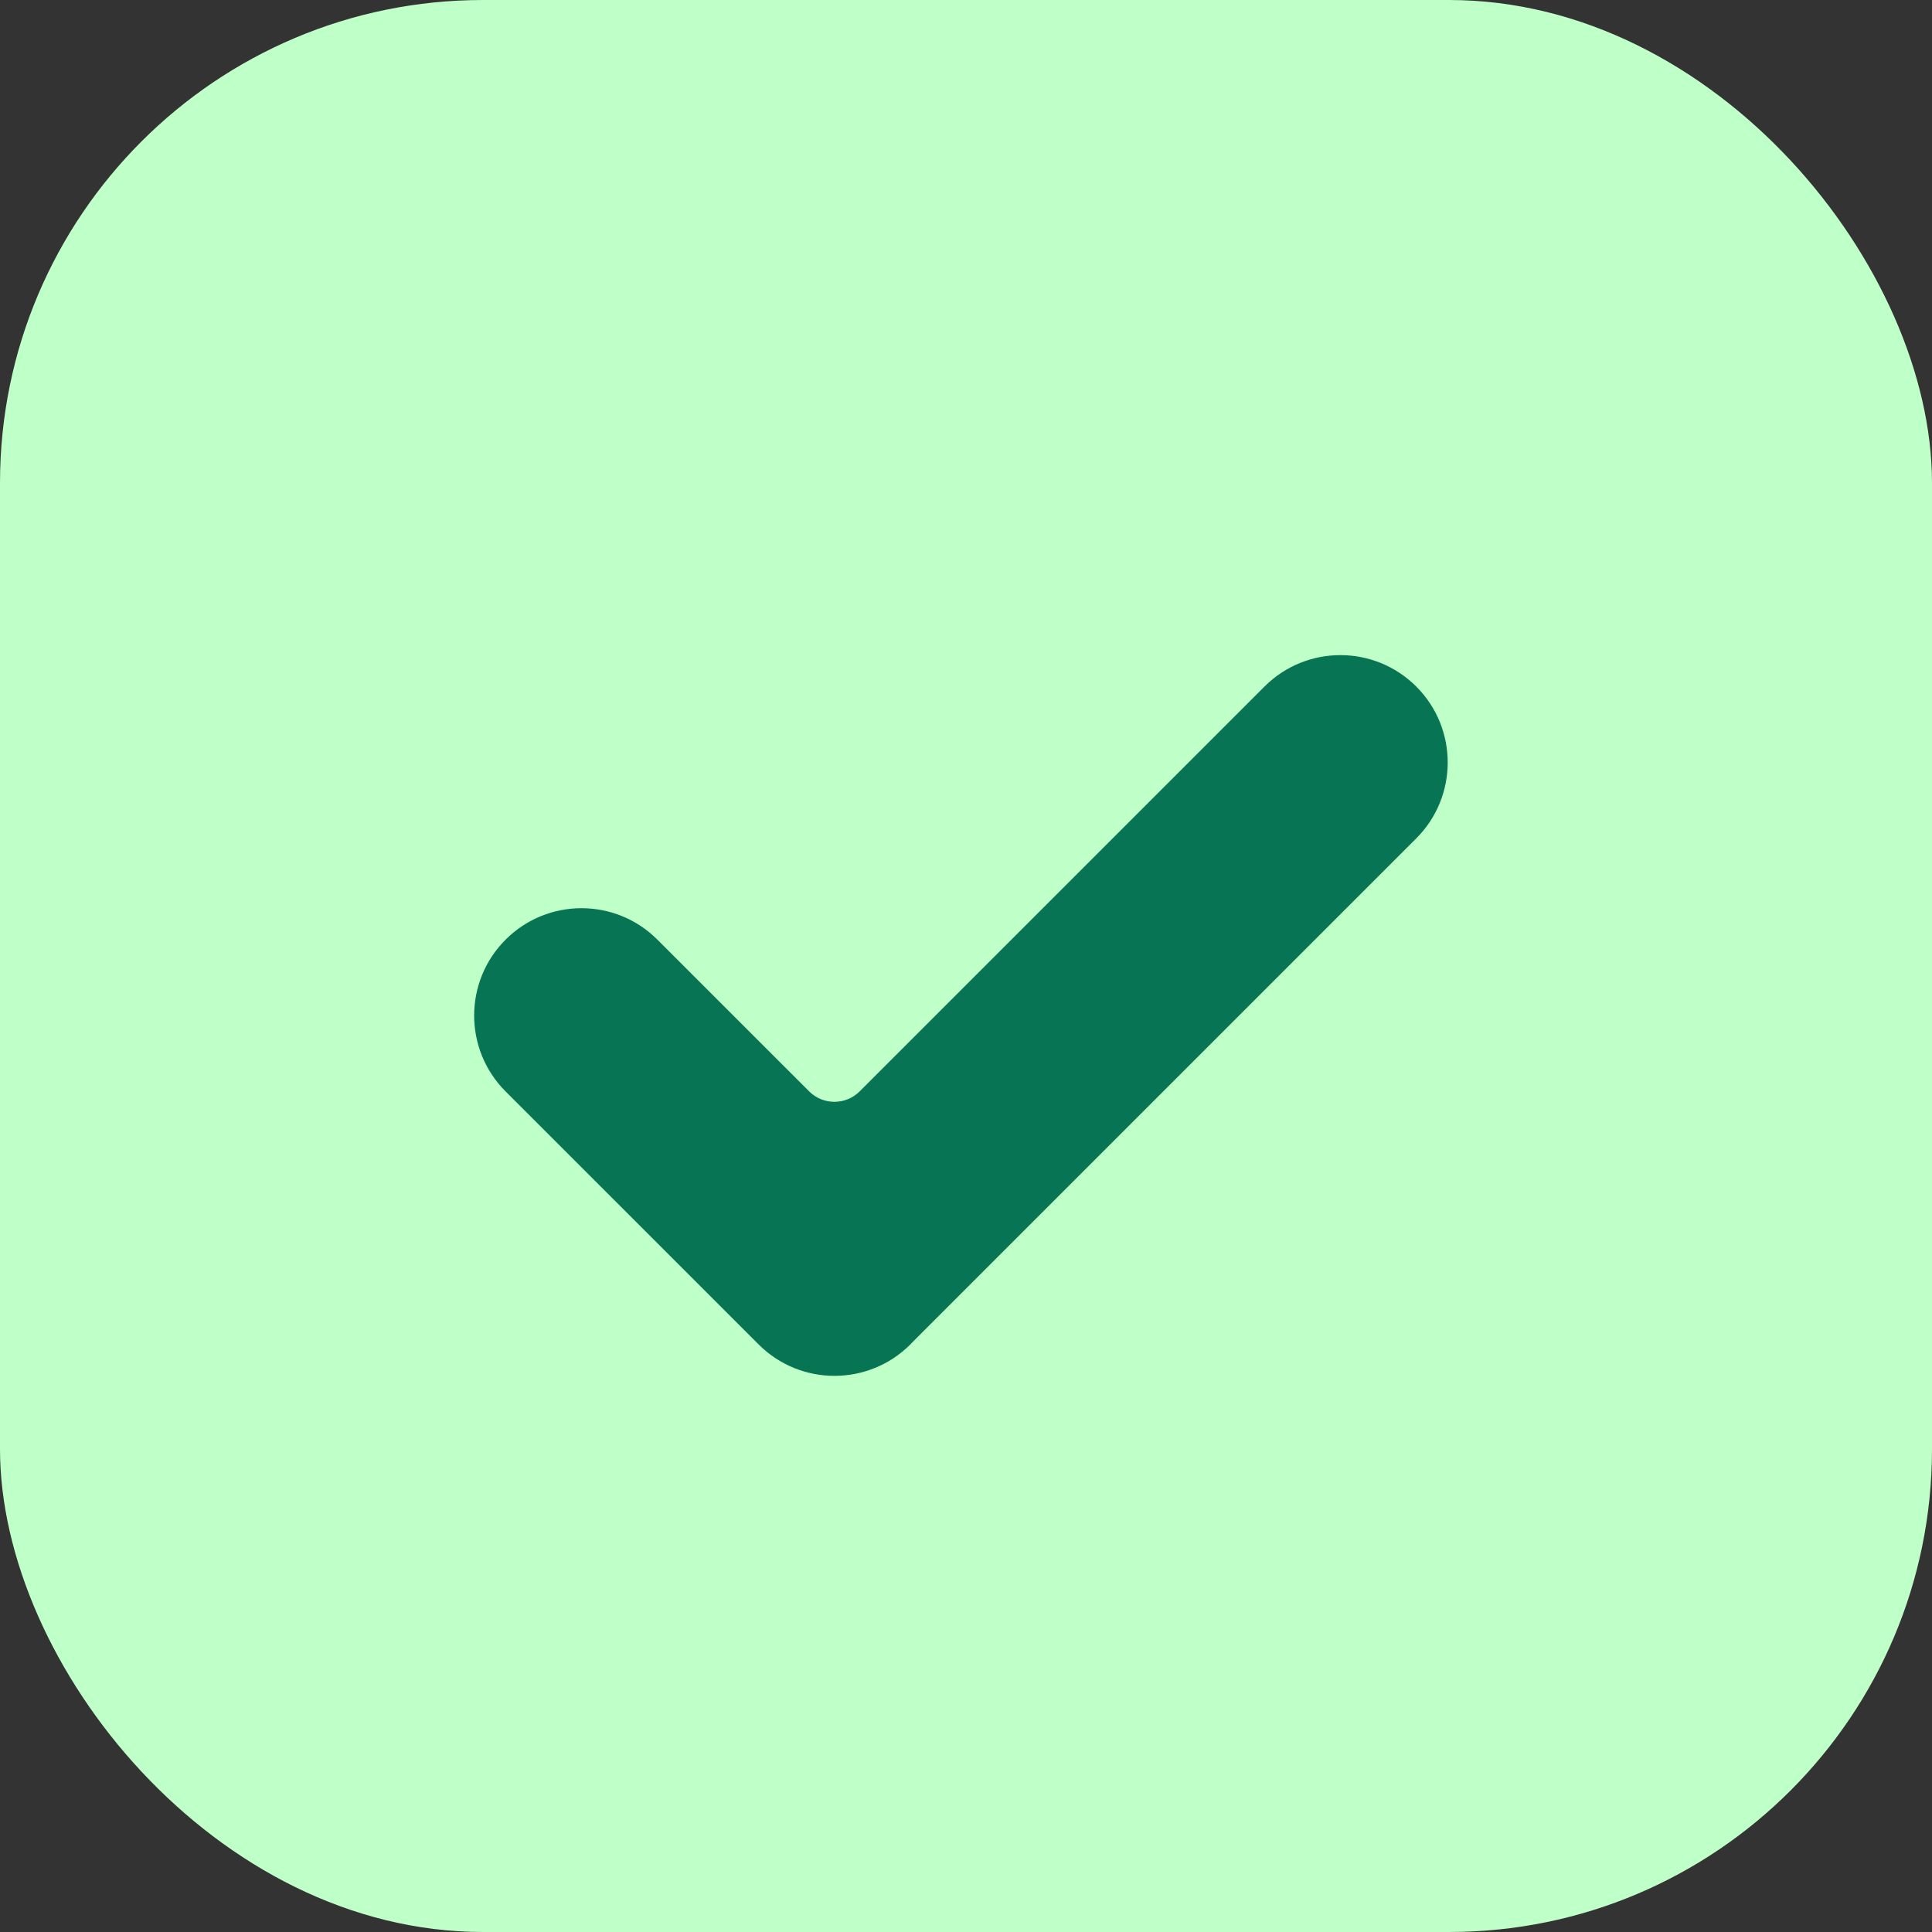
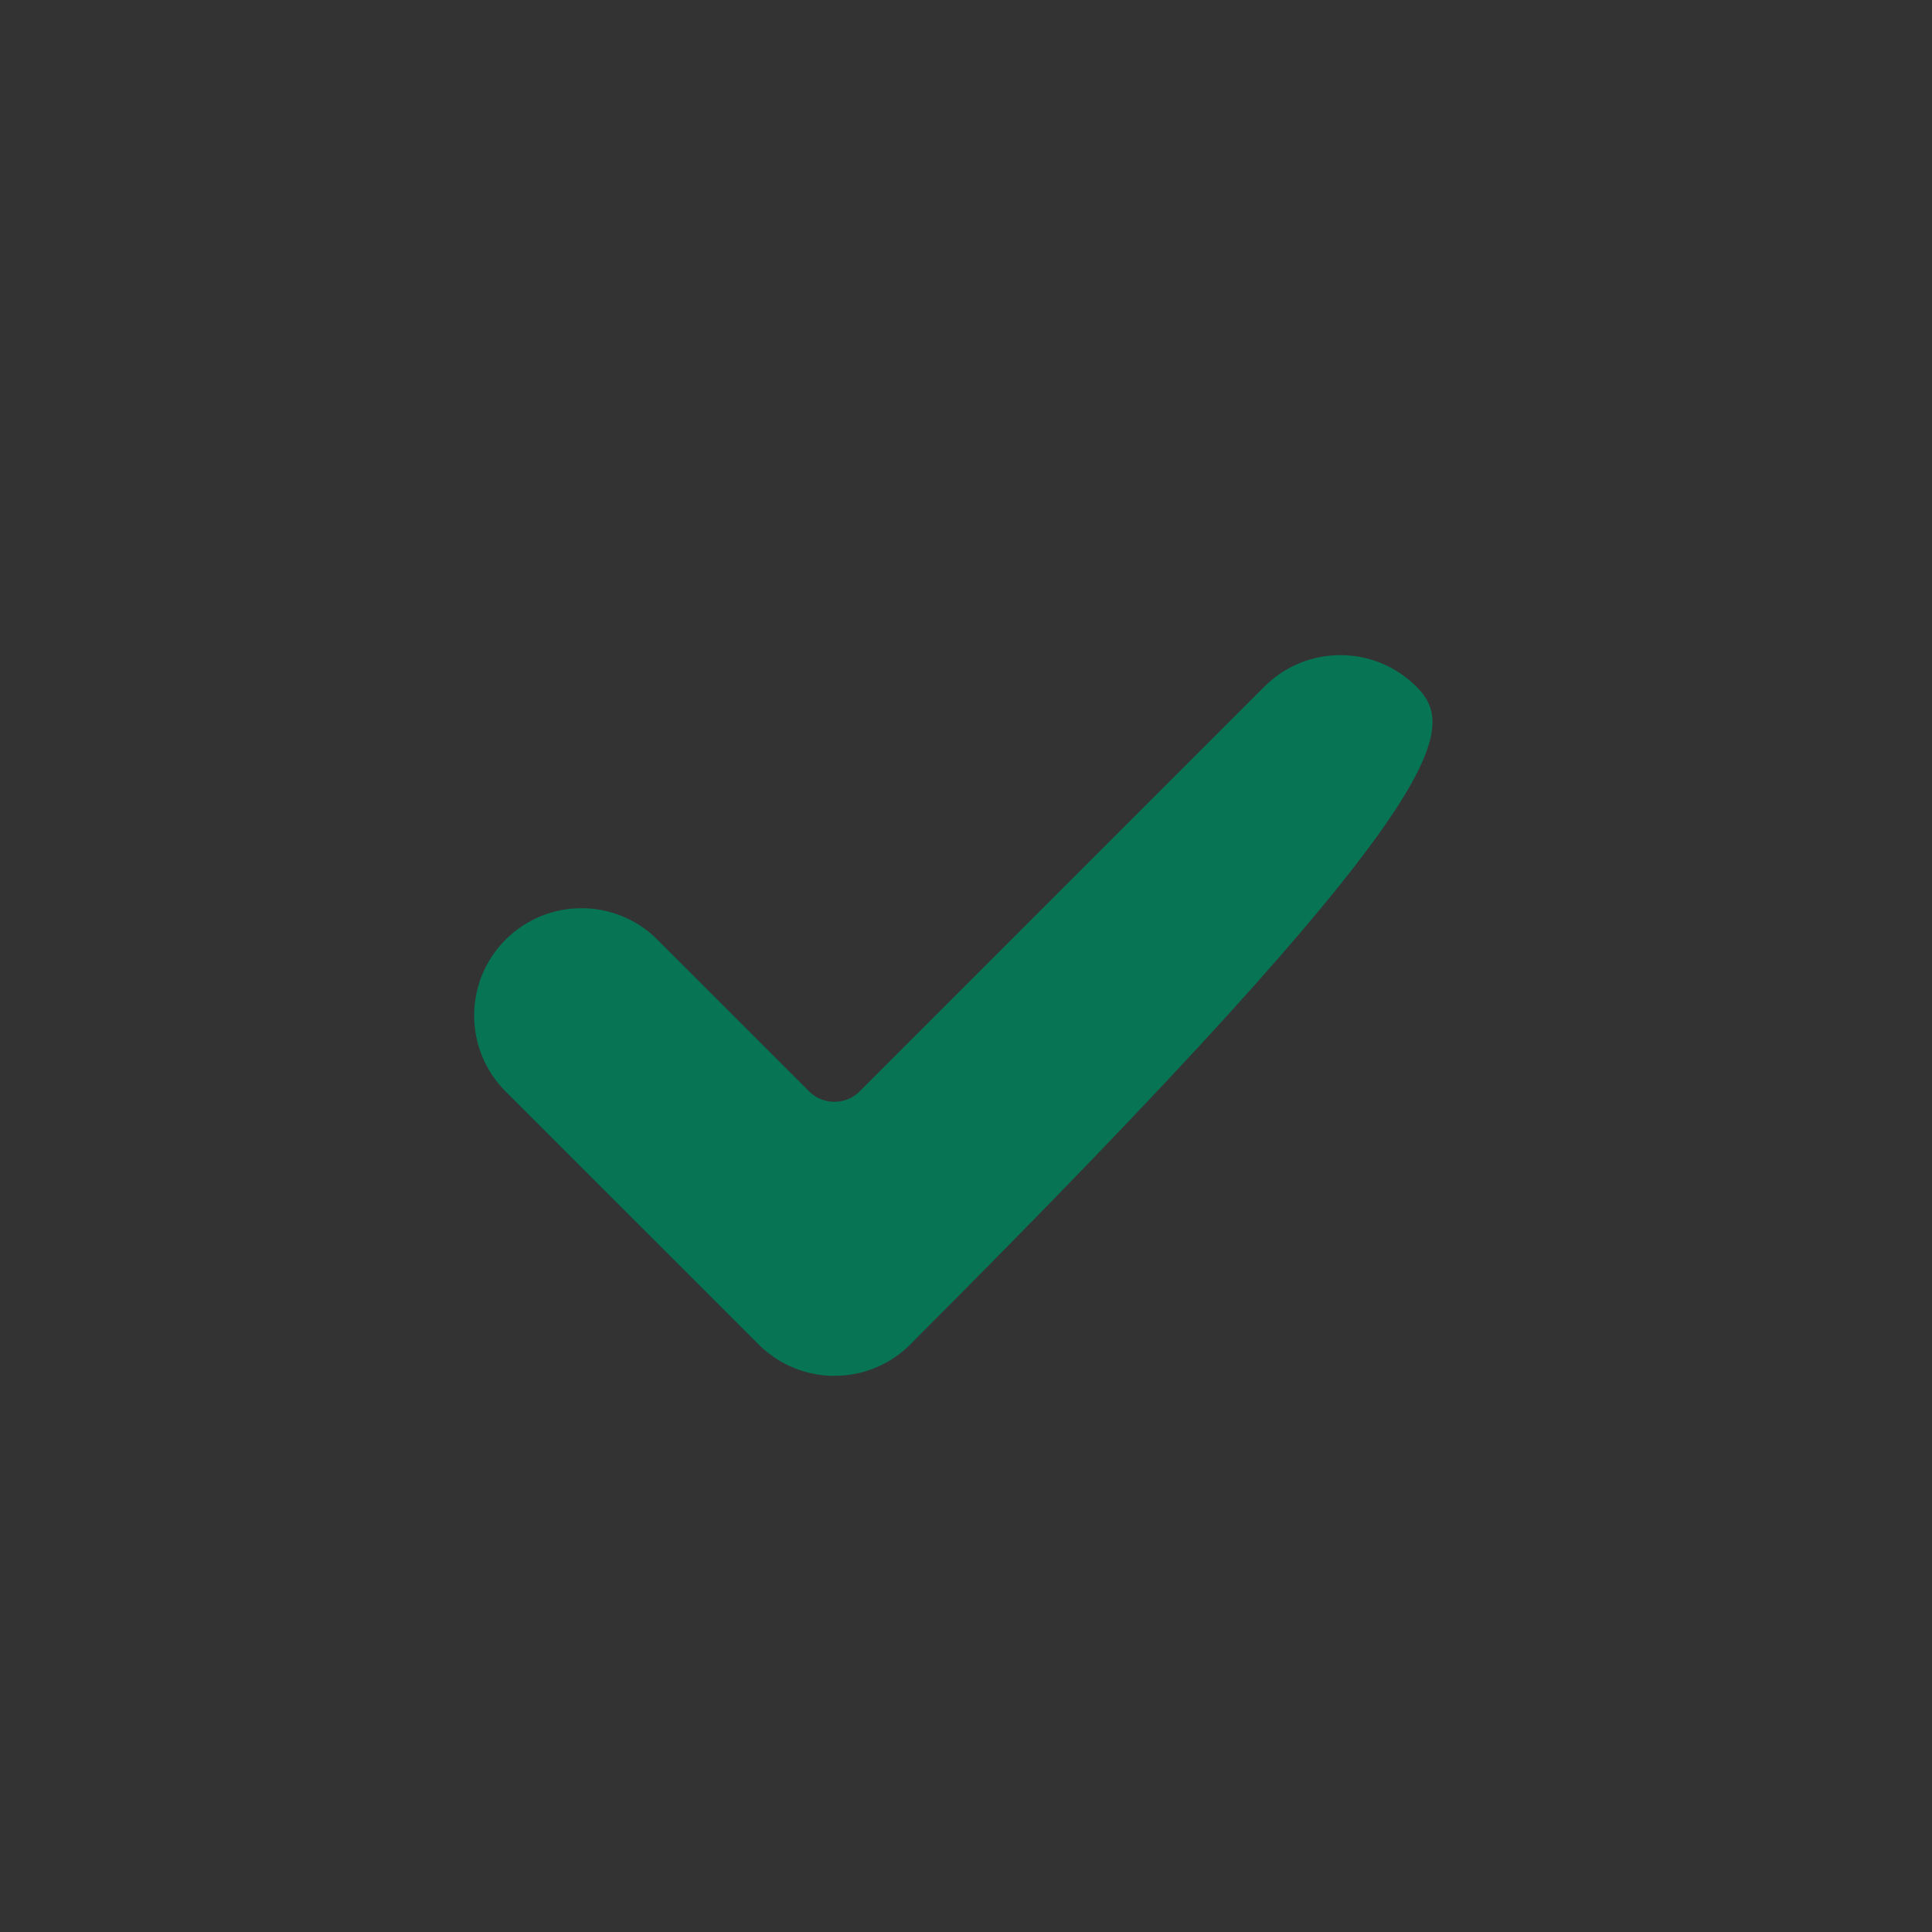
<svg xmlns="http://www.w3.org/2000/svg" width="64" height="64" viewBox="0 0 64 64" fill="none">
  <rect x="0" y="0" width="64" height="64" fill="#333333" stroke="none" />
-   <rect width="64" height="64" rx="16" fill="#BFFFC8" />
-   <path fill-rule="evenodd" clip-rule="evenodd" d="M16.748 31.127C15.36 32.515 15.36 34.766 16.748 36.155L25.127 44.533L25.129 44.535C26.518 45.924 28.769 45.924 30.157 44.535C30.196 44.497 30.233 44.458 30.27 44.418L46.916 27.772C48.304 26.383 48.304 24.132 46.916 22.743C45.527 21.355 43.276 21.355 41.888 22.743L28.479 36.152C28.016 36.615 27.265 36.615 26.803 36.152L21.777 31.127C20.388 29.738 18.137 29.738 16.748 31.127Z" fill="#077453" />
+   <path fill-rule="evenodd" clip-rule="evenodd" d="M16.748 31.127C15.36 32.515 15.36 34.766 16.748 36.155L25.127 44.533L25.129 44.535C26.518 45.924 28.769 45.924 30.157 44.535C30.196 44.497 30.233 44.458 30.27 44.418C48.304 26.383 48.304 24.132 46.916 22.743C45.527 21.355 43.276 21.355 41.888 22.743L28.479 36.152C28.016 36.615 27.265 36.615 26.803 36.152L21.777 31.127C20.388 29.738 18.137 29.738 16.748 31.127Z" fill="#077453" />
</svg>